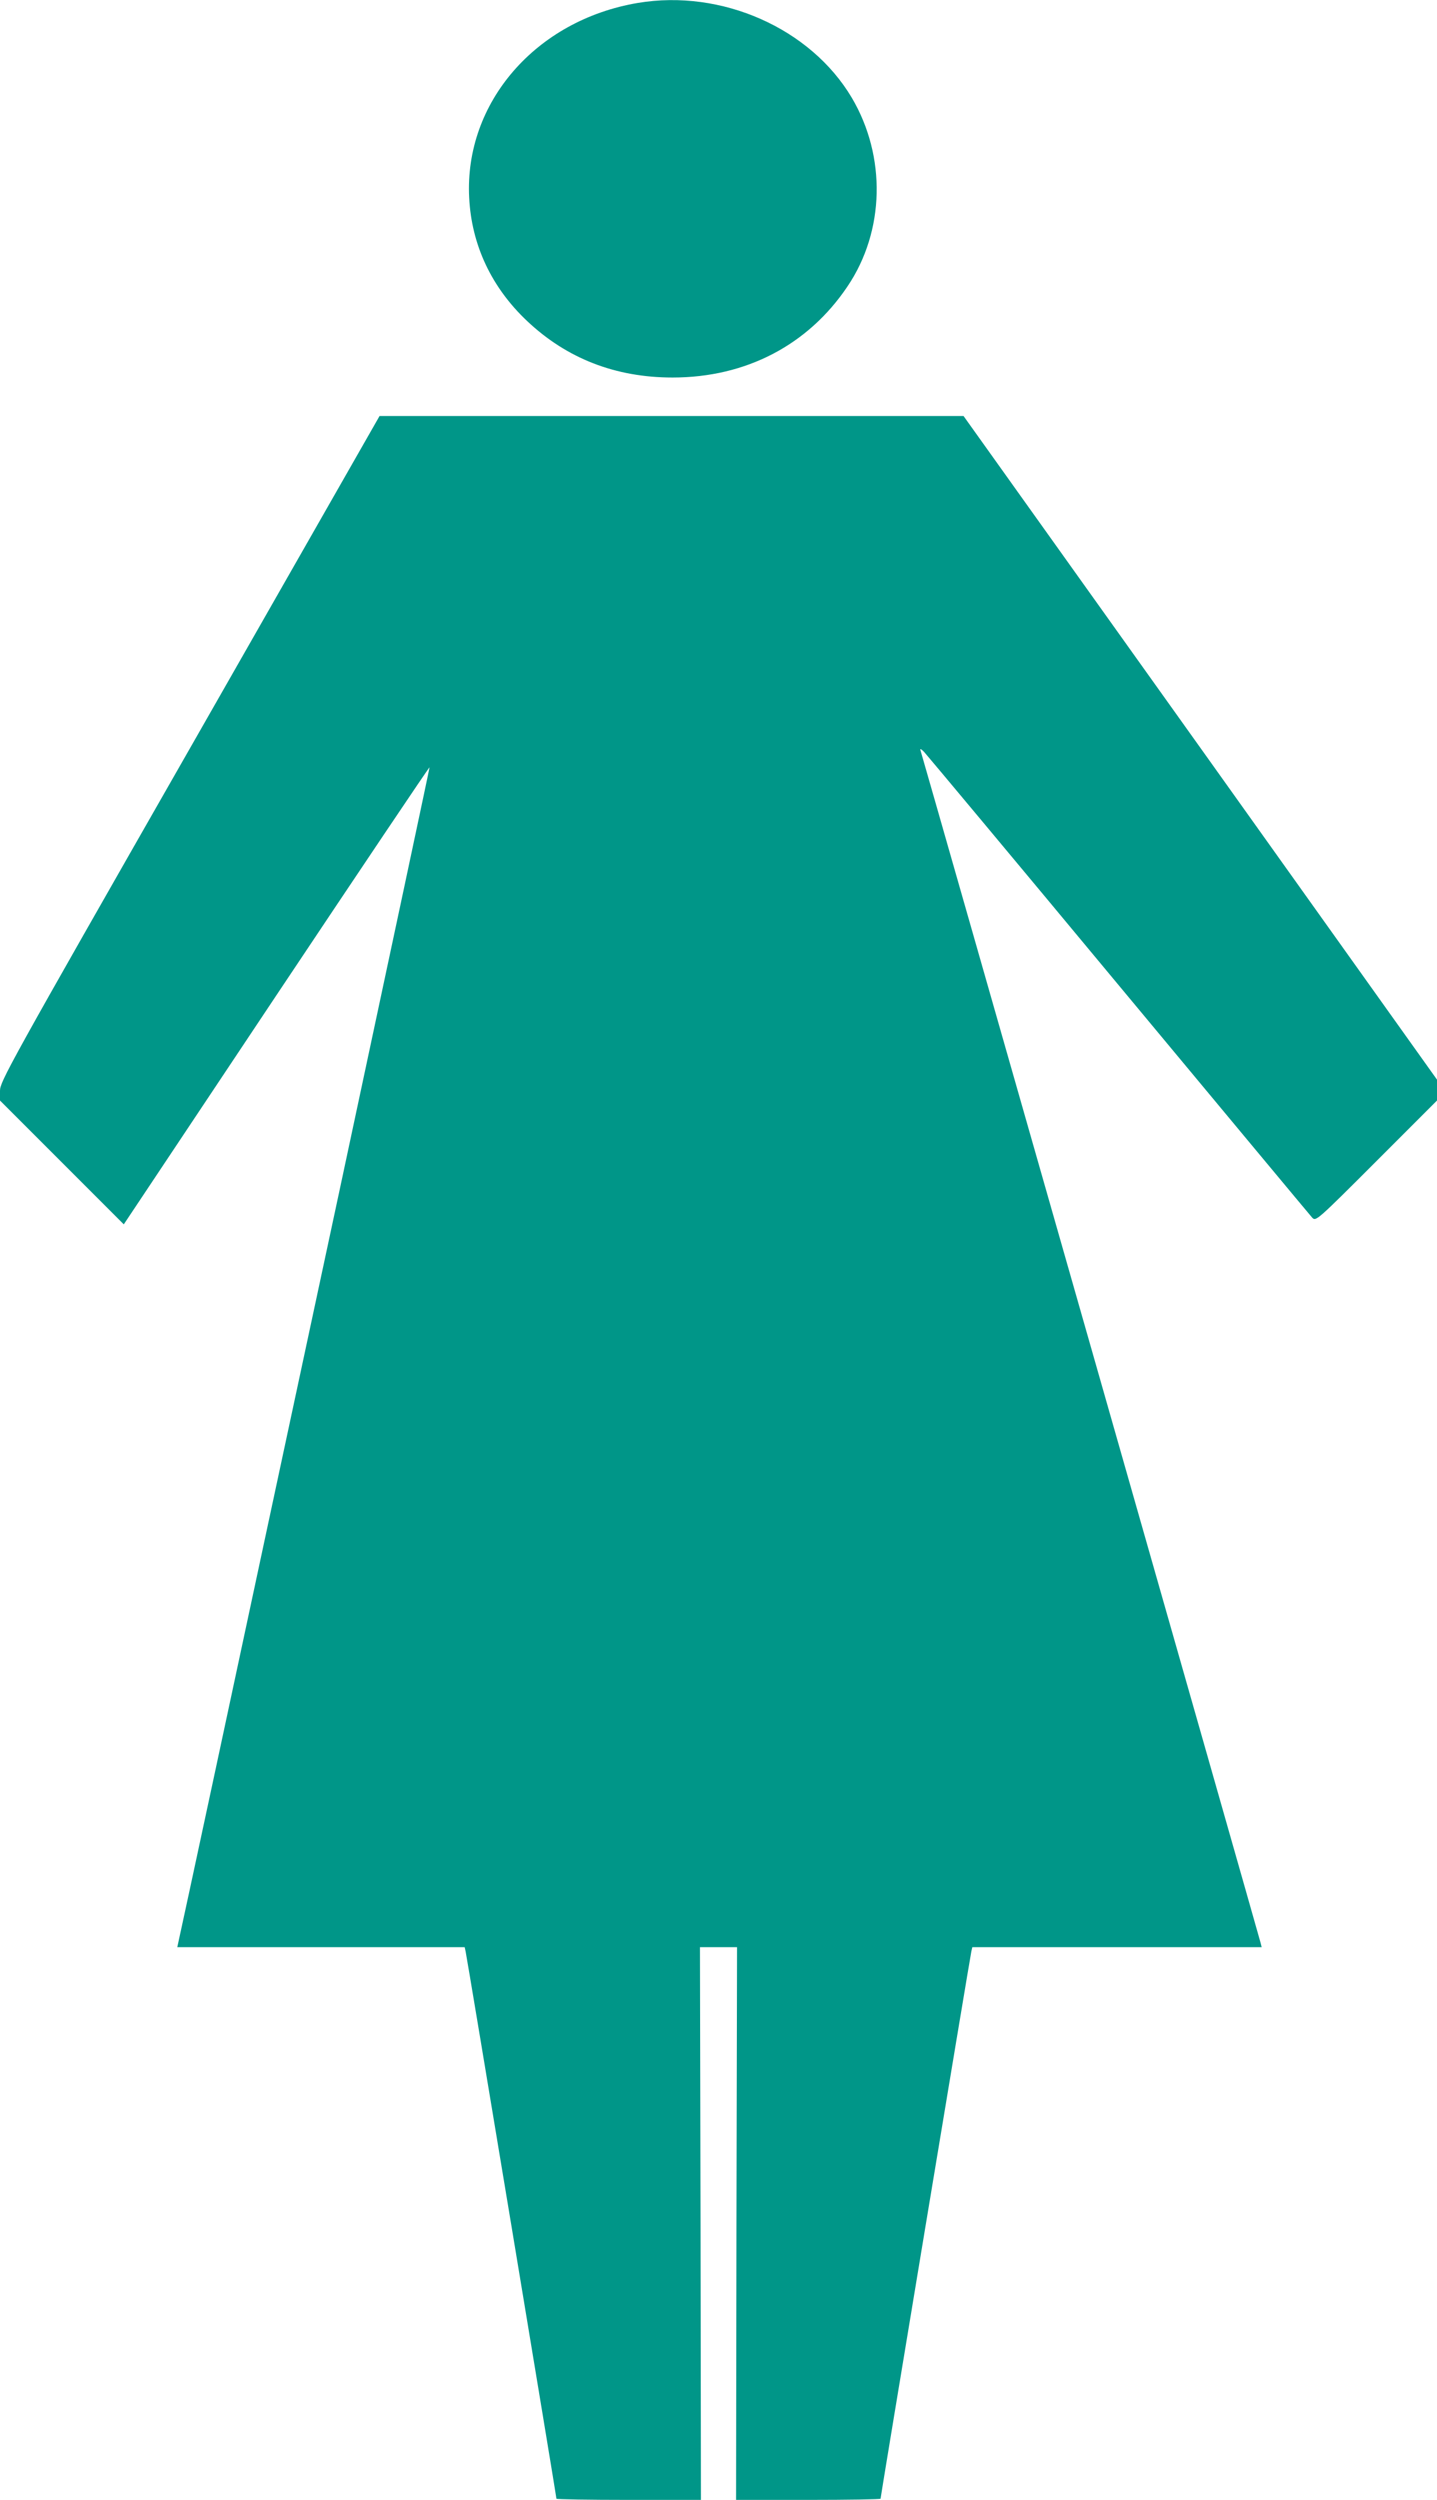
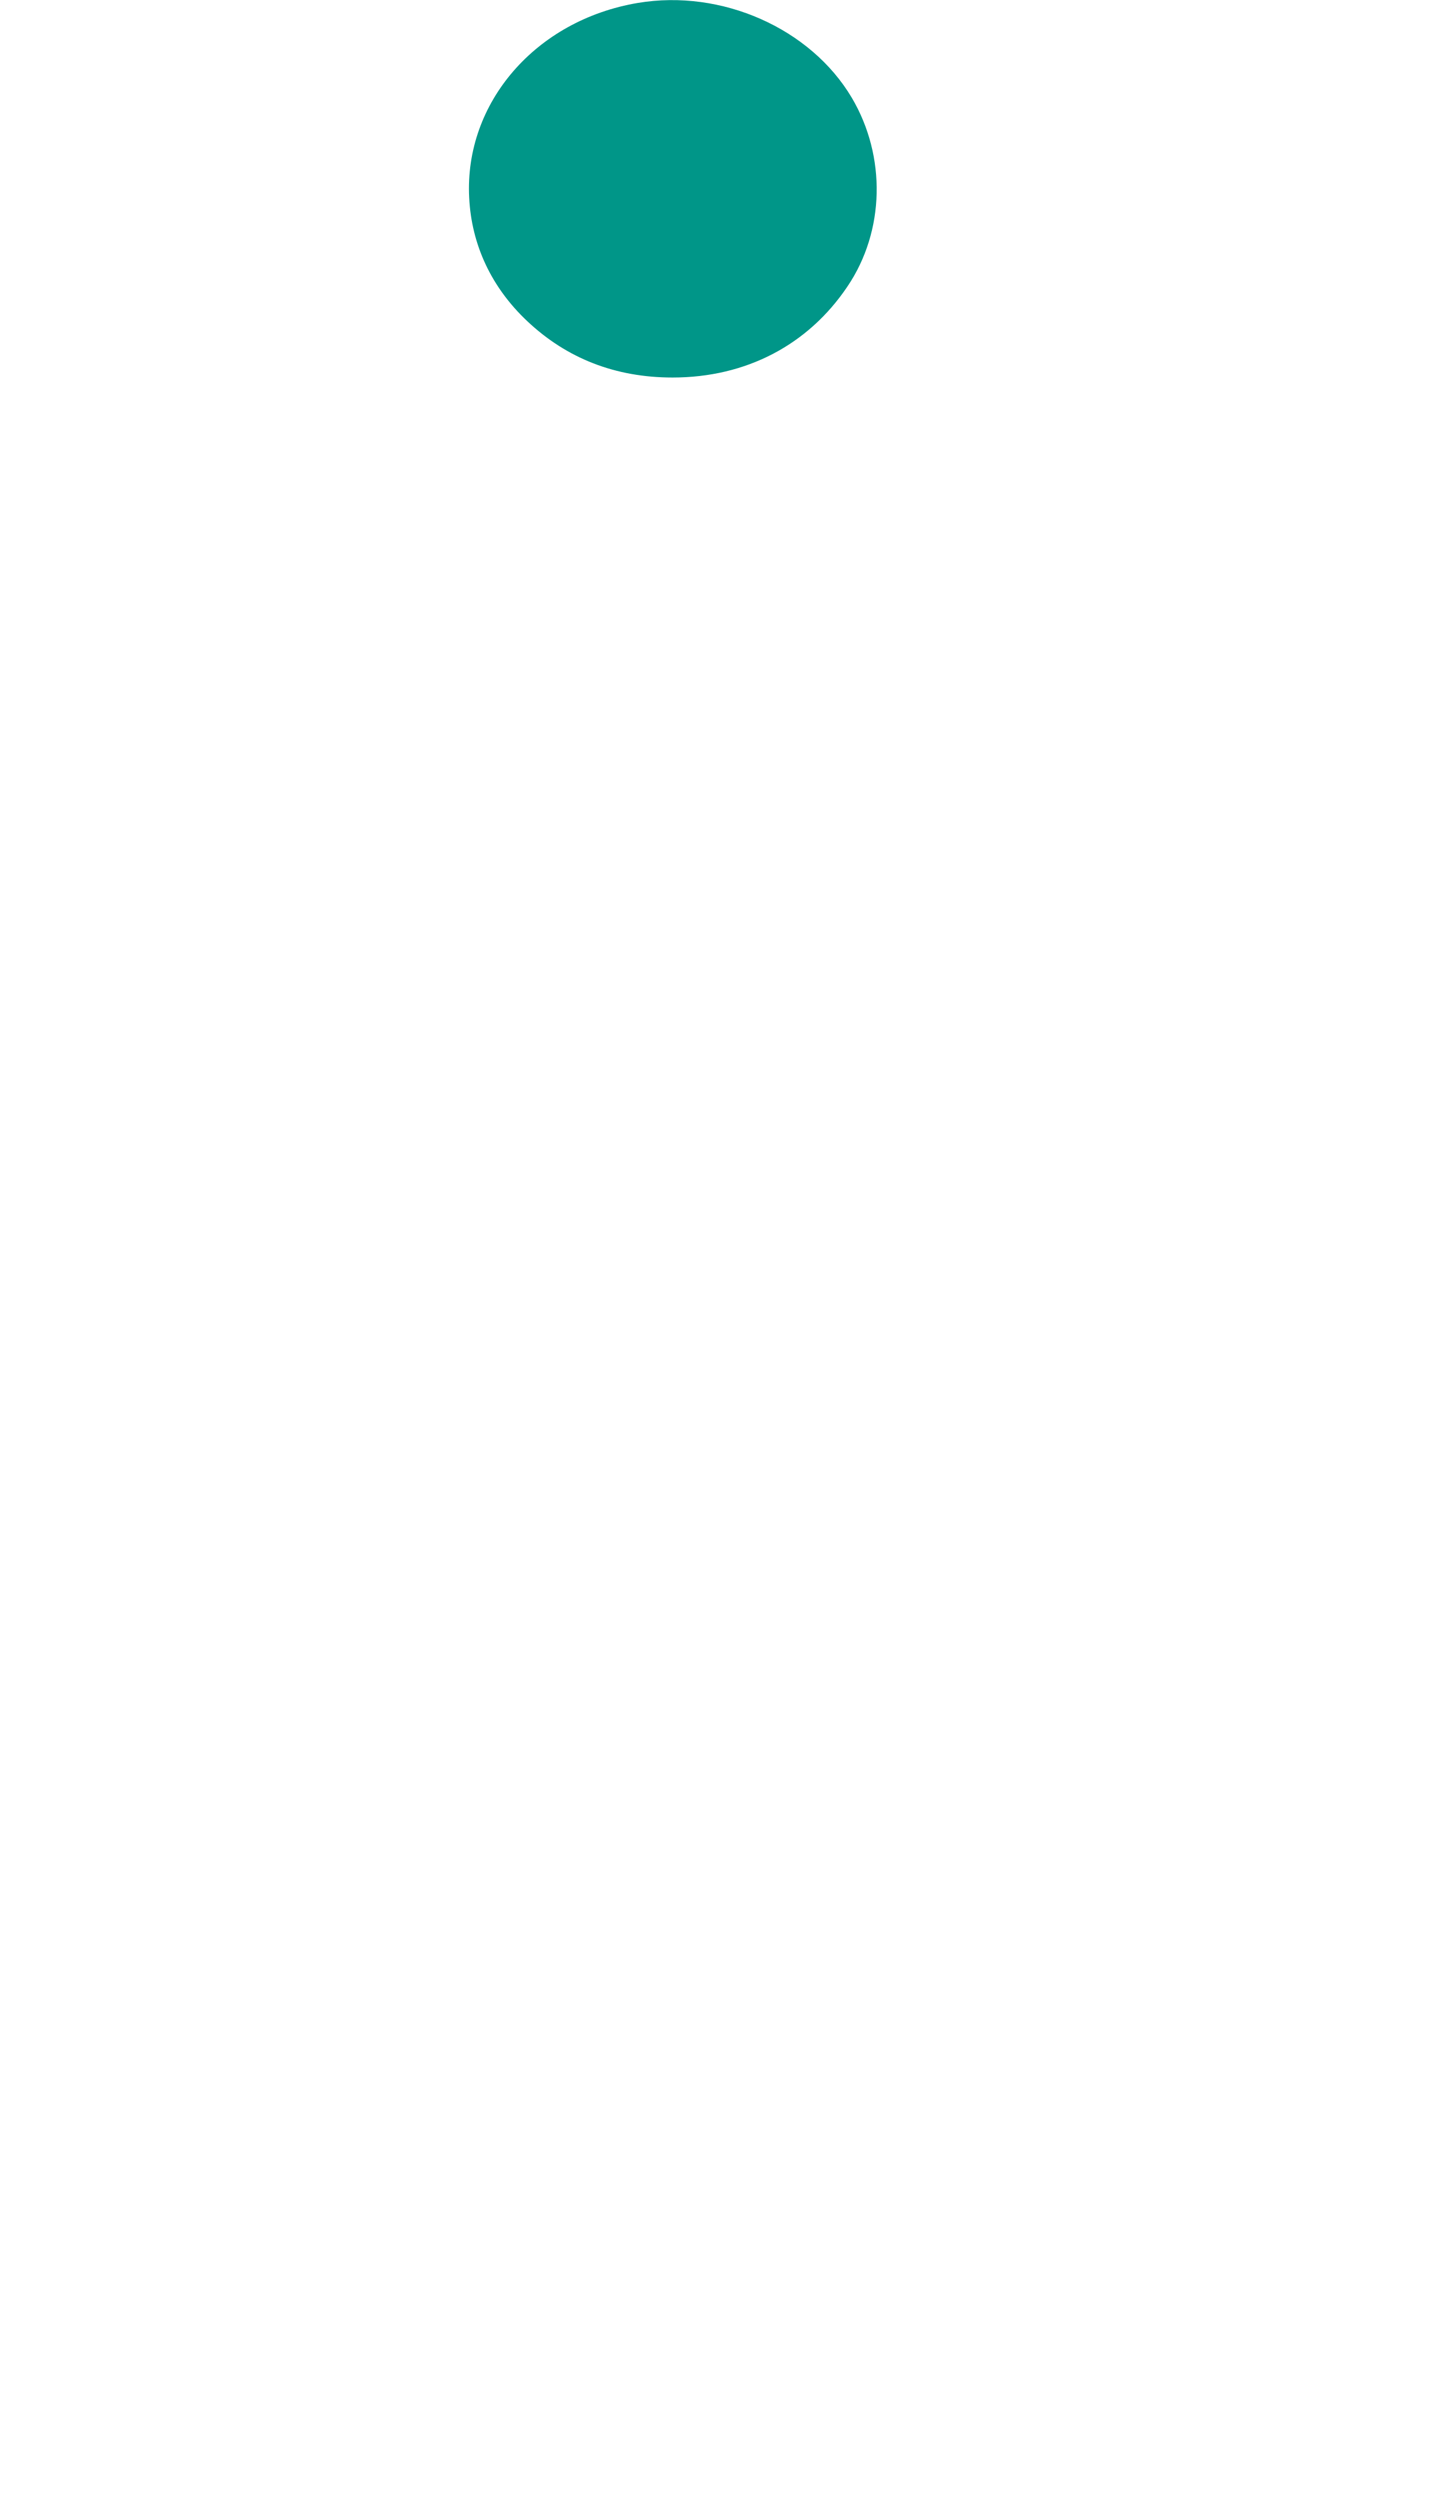
<svg xmlns="http://www.w3.org/2000/svg" version="1.0" width="736pt" height="1280pt" viewBox="0 0 736 1280" preserveAspectRatio="xMidYMid meet">
  <g transform="translate(0,1280) scale(0.1,-0.1)" fill="#009688" stroke="none">
    <path d="M3267 12785 c-523 -88 -889 -511 -864 -997 12 -242 114 -459 296 -631 204 -193 454 -290 746 -290 375 0 694 166 896 467 191 283 199 665 22 965 -211 356 -667 558 -1096 486z" />
-     <path d="M972 8967 c-930 -1628 -972 -1705 -972 -1752 l0 -50 317 -317 317 -317 783 1175 c431 646 783 1170 783 1165 0 -6 -205 -968 -455 -2138 -251 -1170 -539 -2517 -641 -2993 -102 -476 -188 -875 -191 -887 l-5 -23 736 0 736 0 5 -23 c6 -24 465 -2791 465 -2801 0 -3 167 -6 370 -6 l370 0 -2 1415 -3 1415 95 0 95 0 -3 -1415 -2 -1415 370 0 c203 0 370 3 370 6 0 10 459 2777 465 2802 l5 22 741 0 741 0 -6 24 c-8 33 -1735 6087 -1742 6106 -3 8 6 4 19 -10 13 -14 462 -551 997 -1195 535 -643 981 -1179 991 -1190 19 -19 22 -17 329 290 l310 310 0 54 0 53 -1212 1699 -1213 1699 -1495 0 -1496 0 -972 -1703z" />
  </g>
</svg>